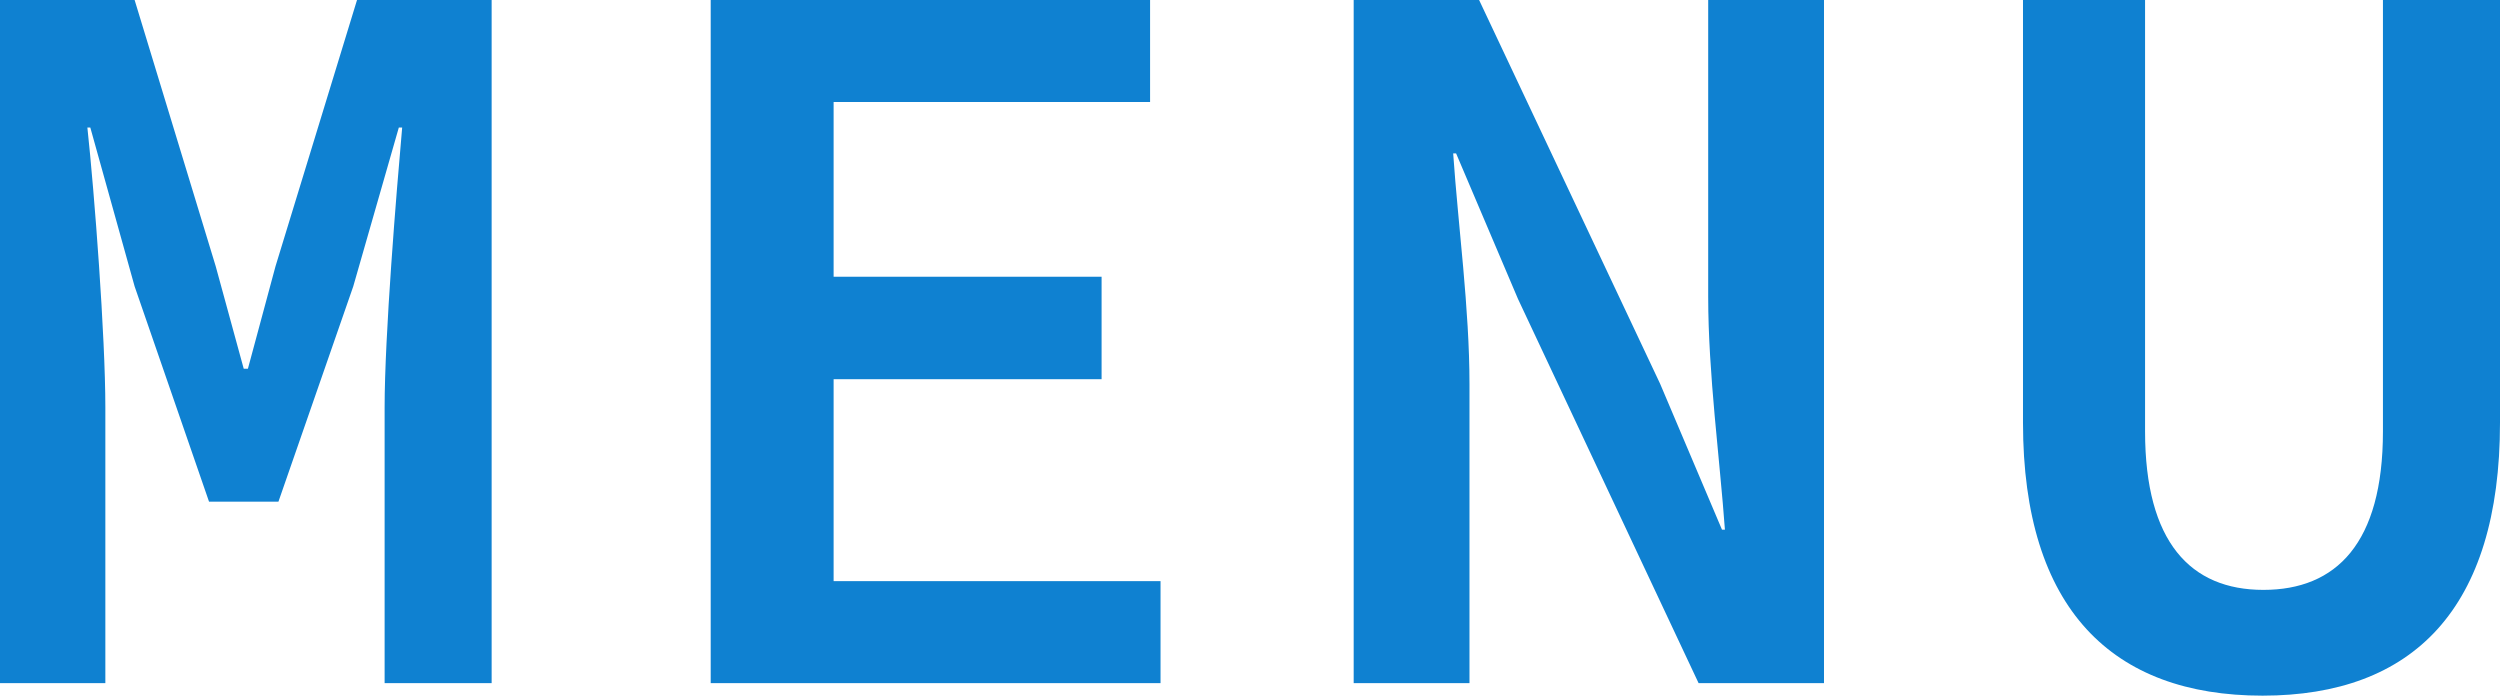
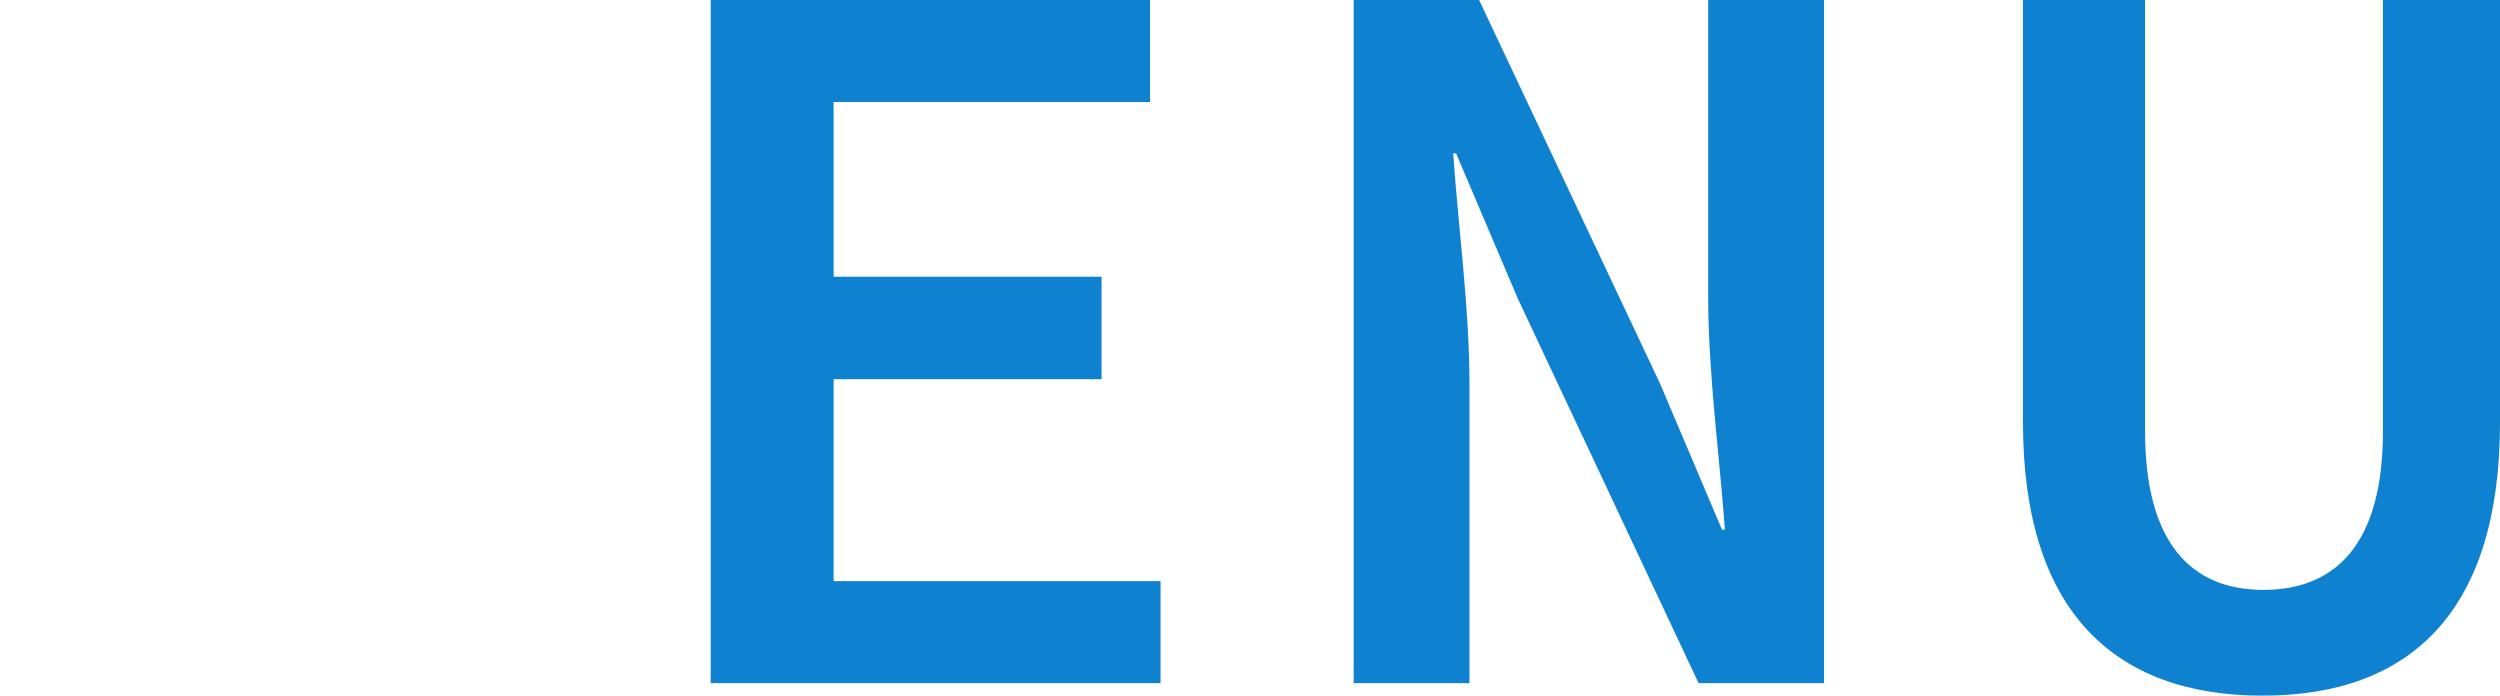
<svg xmlns="http://www.w3.org/2000/svg" width="59.8" height="16.64" viewBox="0 0 59.8 16.64">
-   <path d="M0,0H3.22L5.16,6.37l.67,2.45h.1l.66-2.45L8.54,0h3.22V16.34H9.2V9.75c0-1.72.28-5.12.42-6.7H9.54L8.45,6.85,6.66,12H5L3.22,6.85,2.16,3.05H2.09c.17,1.58.43,5,.43,6.7v6.59H0Z" fill="#0f81d1" />
  <path d="M17,0H27.51V2.44H19.94V6.62h6.41V9.07H19.94V13.9h7.82v2.44H17Z" fill="#0f81d1" />
  <path d="M32.38,0h3l4.33,9.18,1.48,3.49h.07c-.12-1.67-.4-3.74-.4-5.57V0h2.77V16.34h-3L36.31,7.15,34.83,3.67h-.07c.12,1.74.39,3.71.39,5.52v7.15H32.38Z" fill="#0f81d1" />
  <path d="M48.39,10.11V0h2.92V10.32c0,2.65,1.09,3.79,2.83,3.79S57,13,57,10.32V0h2.8V10.11c0,4.46-2.09,6.53-5.68,6.53S48.39,14.57,48.39,10.11Z" fill="#0f81d1" />
</svg>